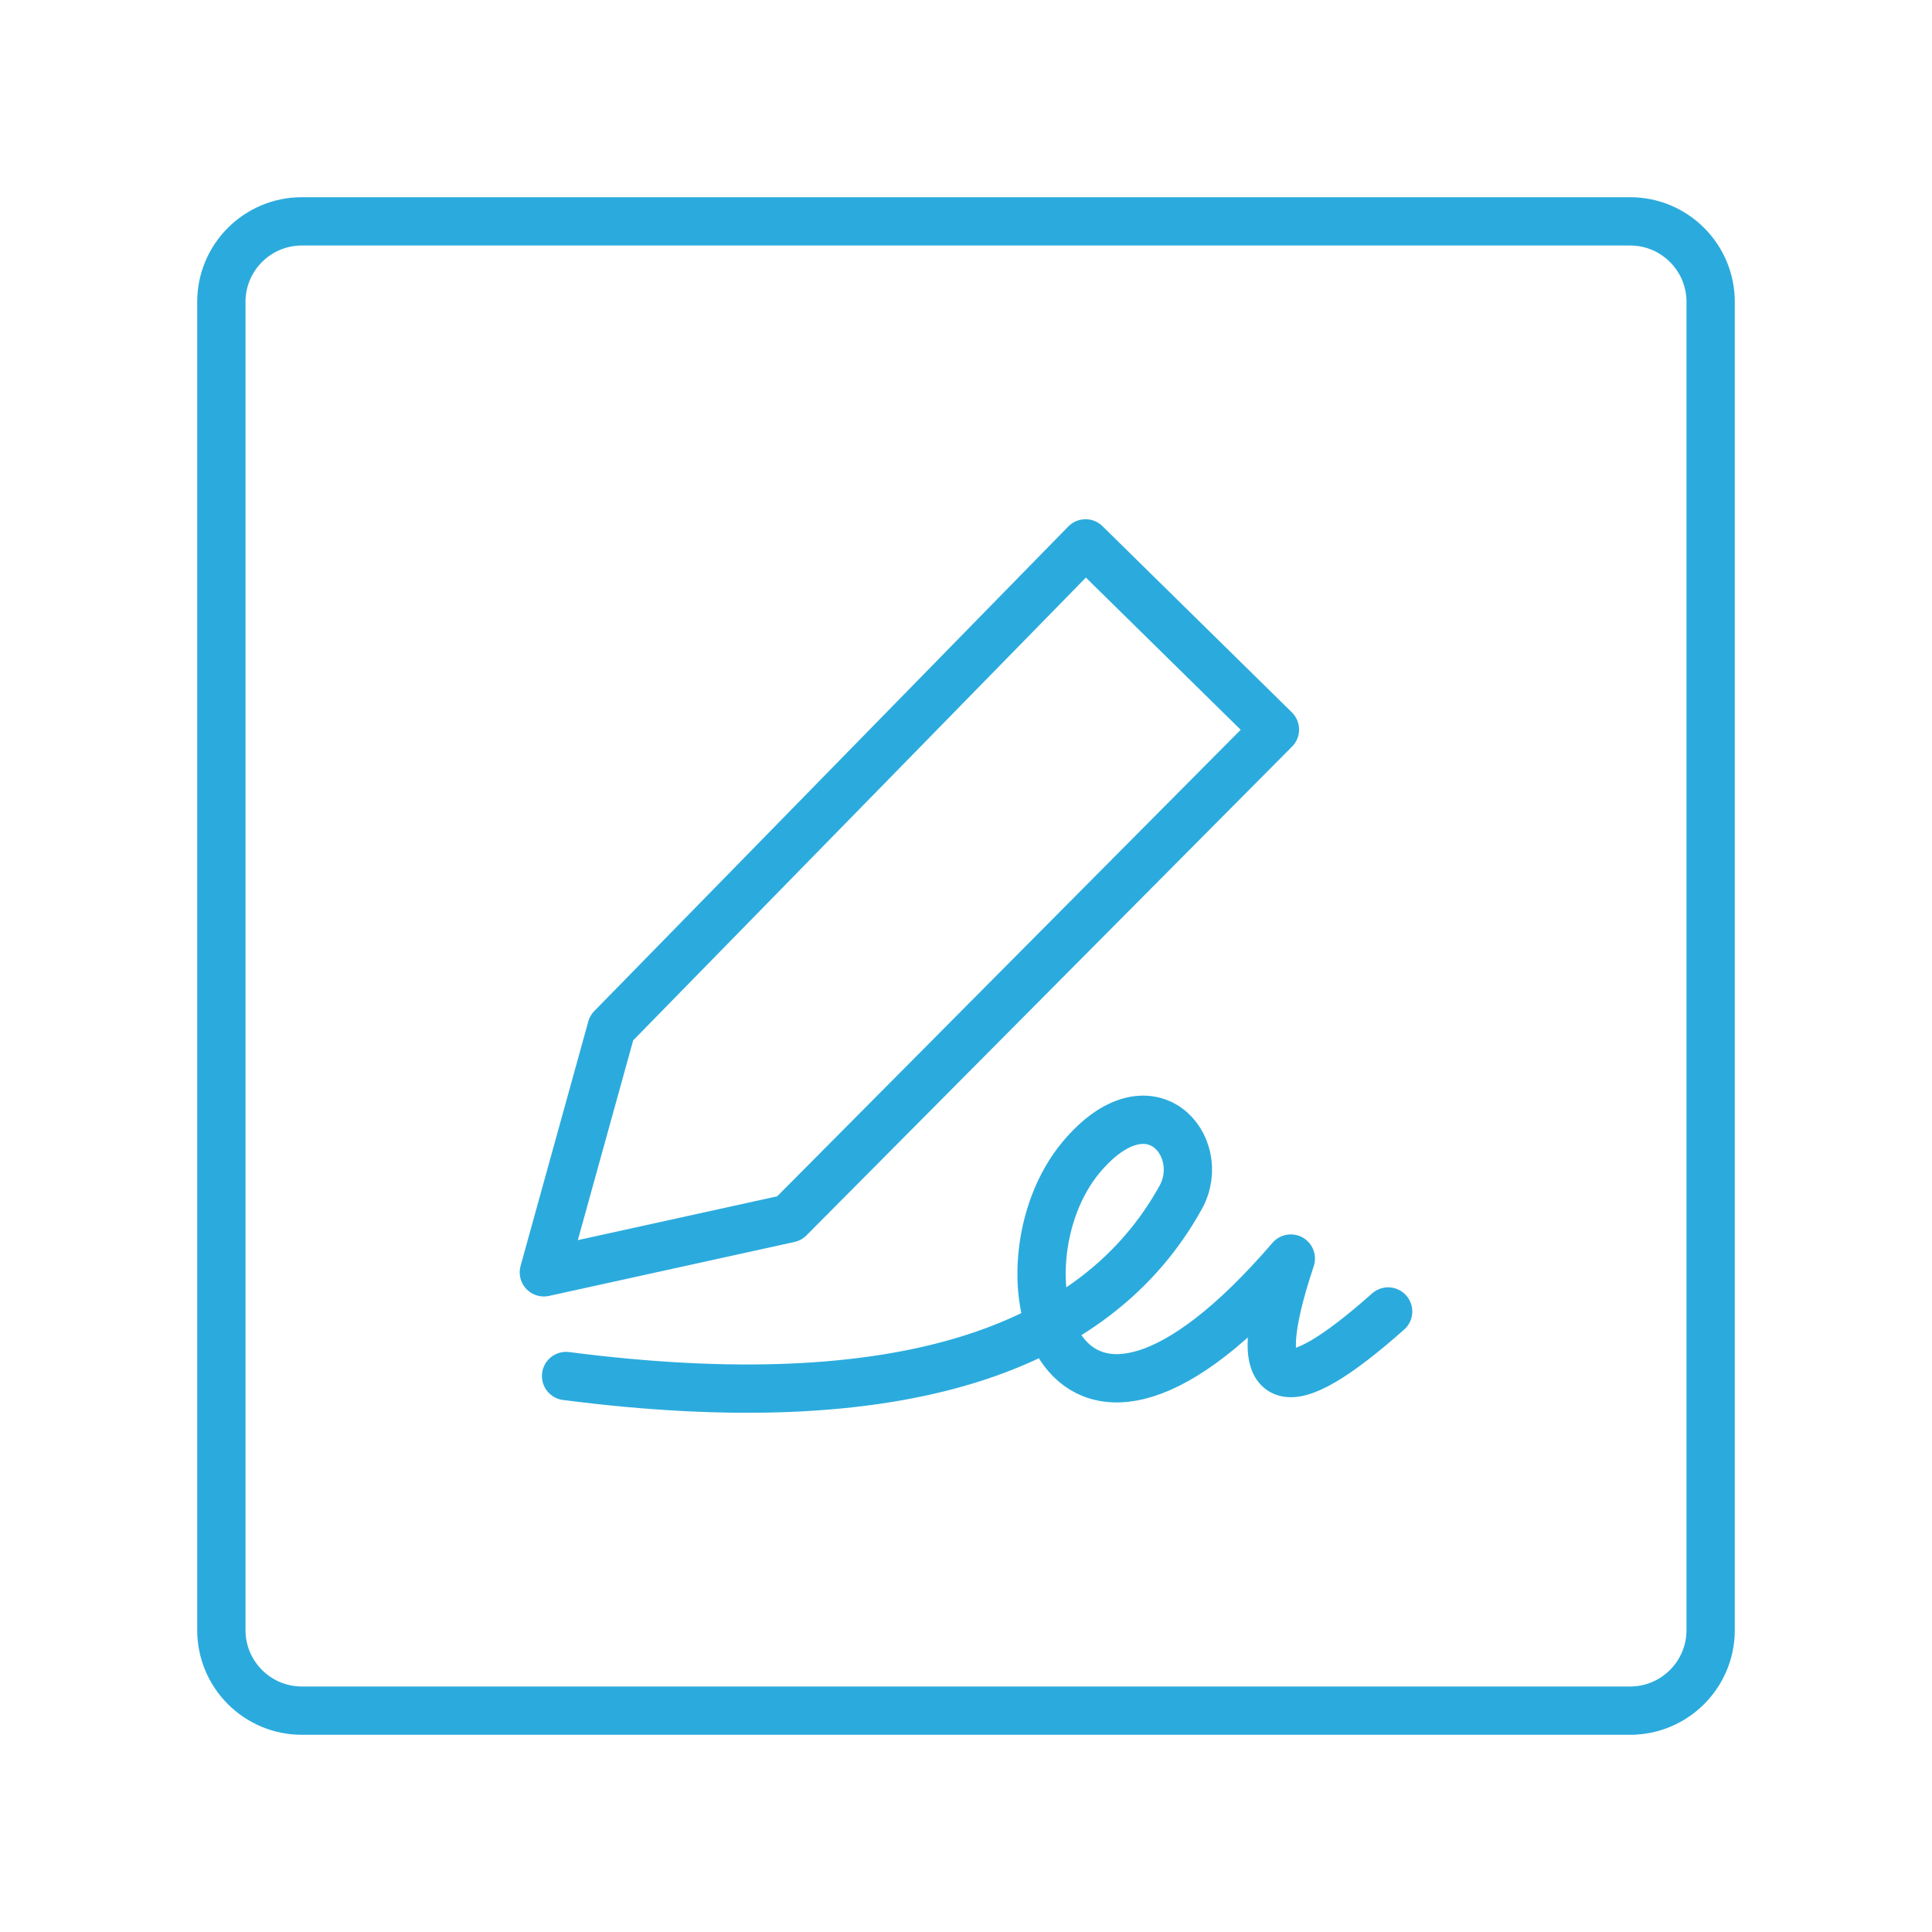
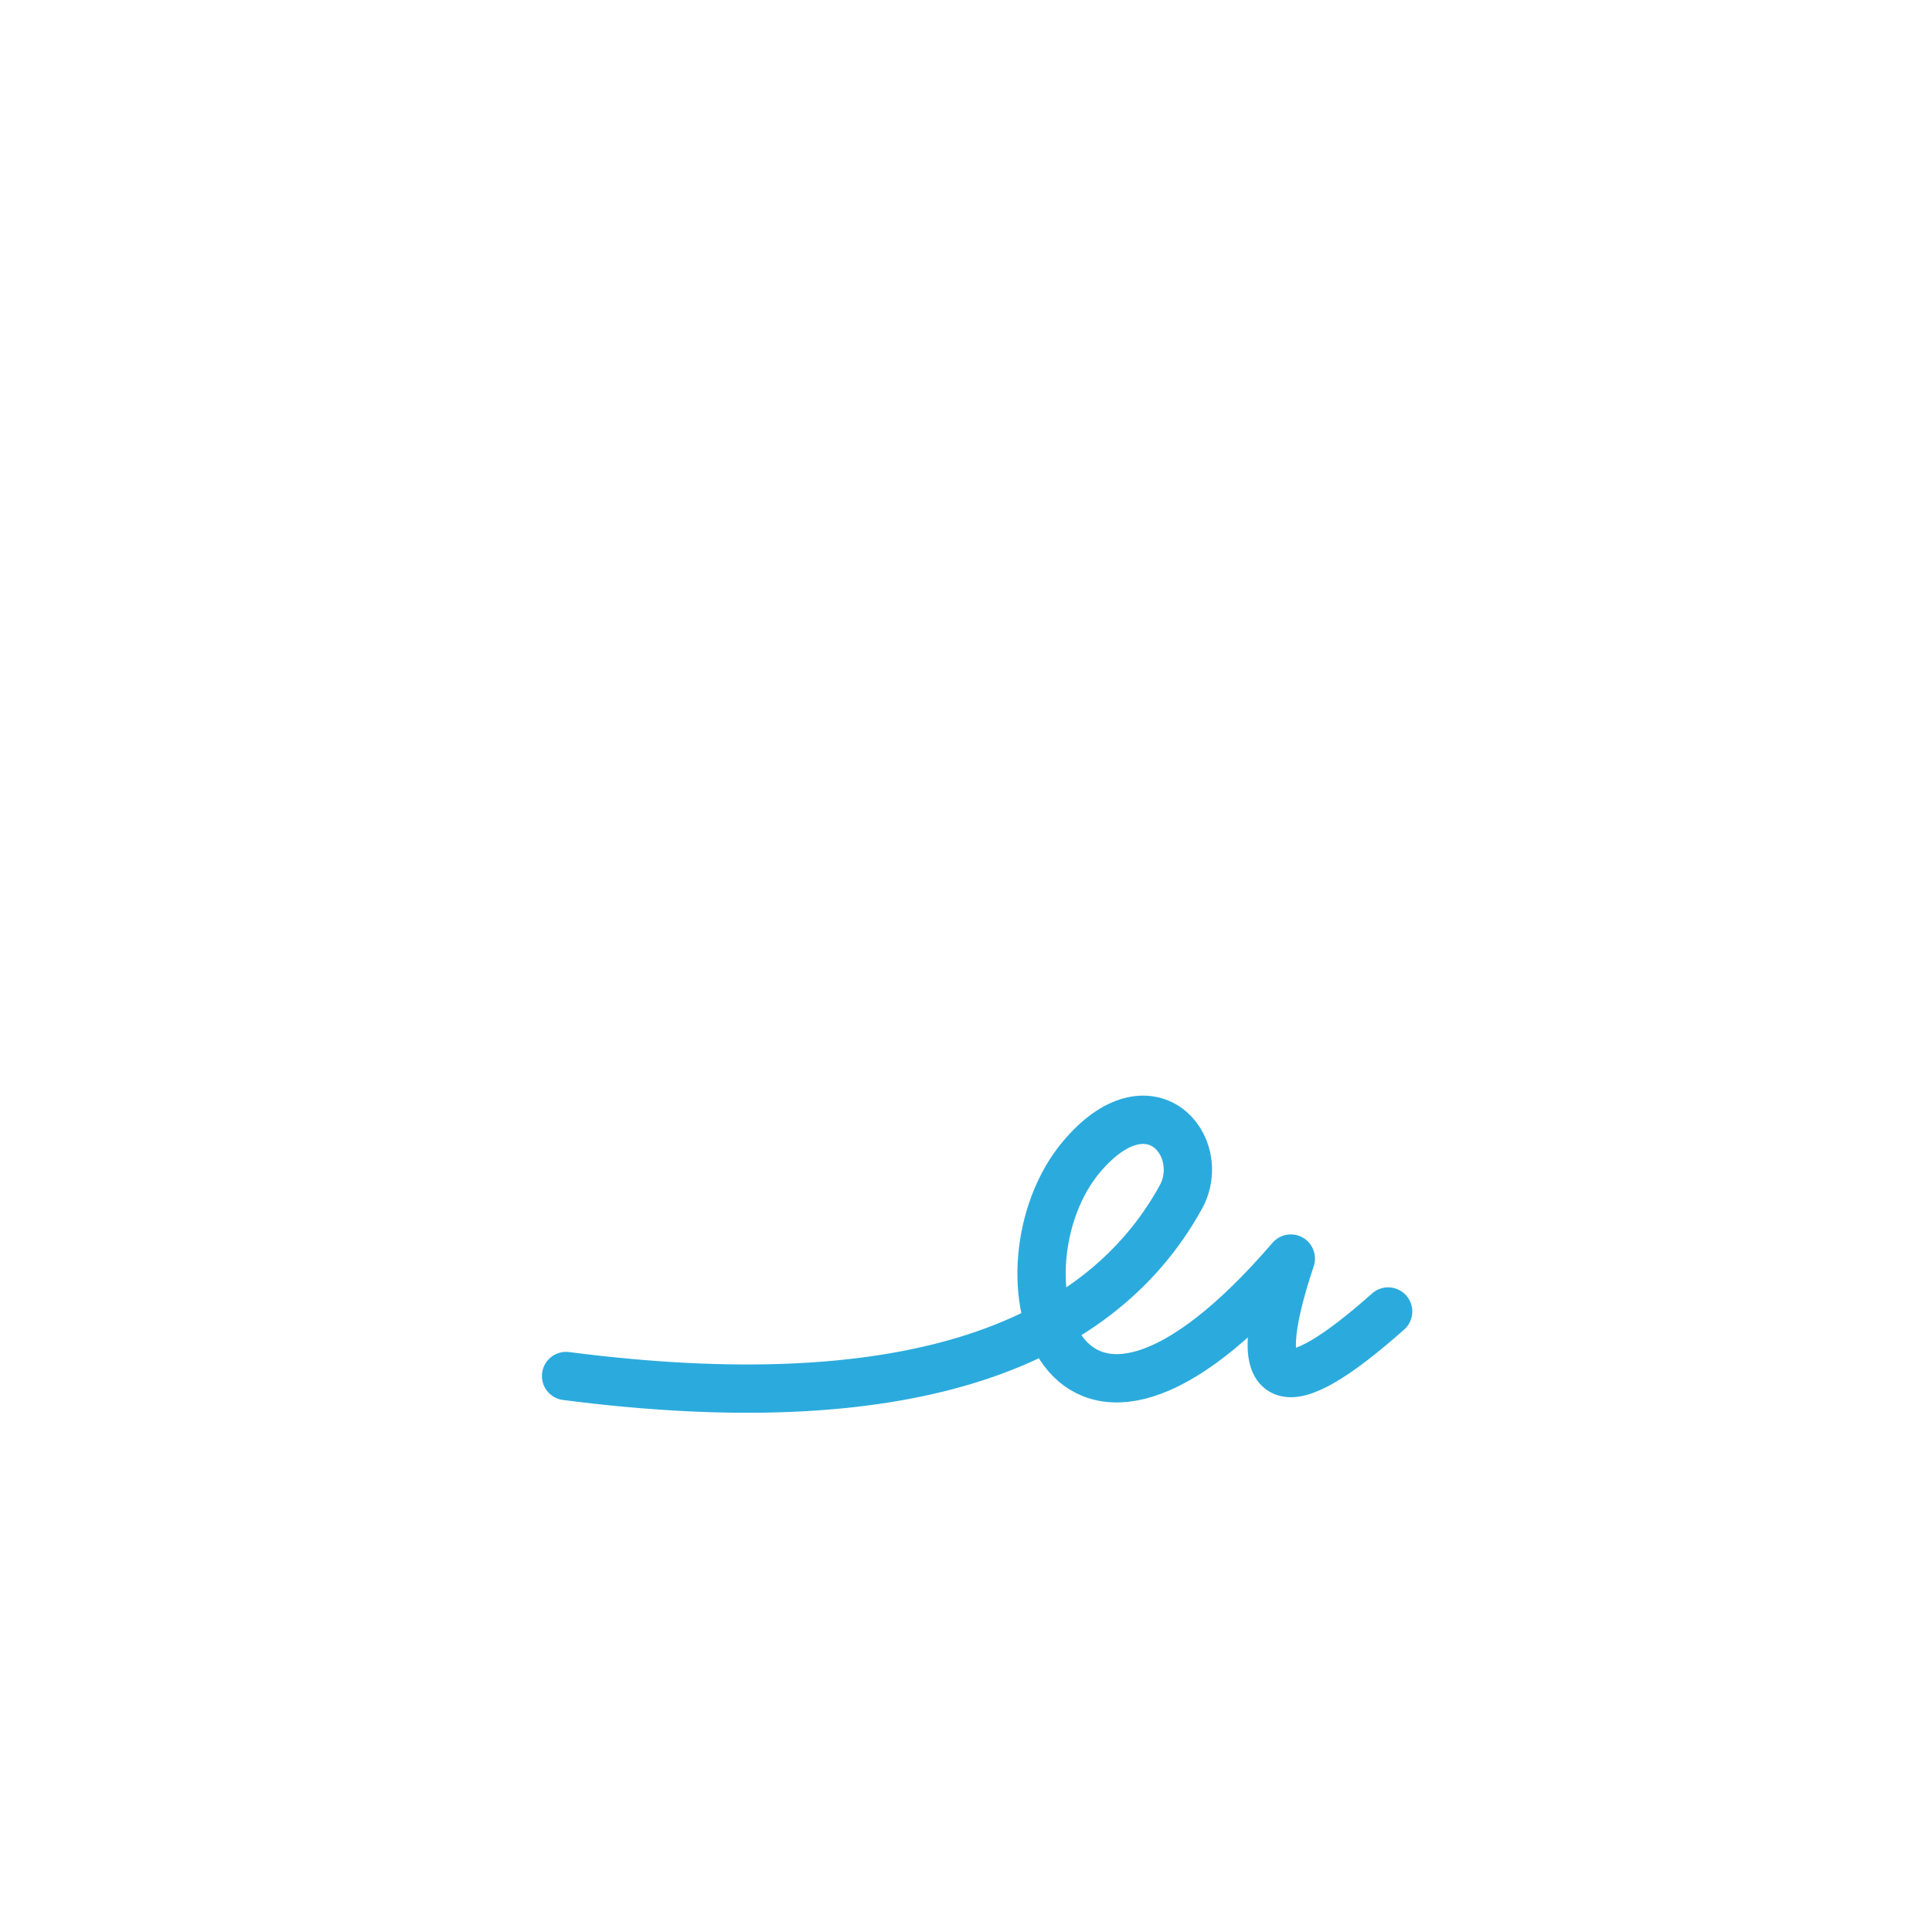
<svg xmlns="http://www.w3.org/2000/svg" width="40" height="40" viewBox="0 0 40 40" fill="none">
-   <path d="M33.75 4.583H6.25C5.329 4.583 4.583 5.329 4.583 6.25V33.75C4.583 34.67 5.329 35.417 6.25 35.417H33.75C34.67 35.417 35.417 34.67 35.417 33.75V6.25C35.417 5.329 34.67 4.583 33.75 4.583Z" stroke="#2BABDD" stroke-linecap="round" stroke-linejoin="round" />
-   <path d="M22.475 11.25L26.396 15.105L16.342 25.225L11.26 26.342L12.662 21.282L22.475 11.25Z" stroke="#2BABDD" stroke-linecap="round" stroke-linejoin="round" />
  <path d="M11.72 28.489C18.619 29.38 22.701 27.951 24.447 24.787C25.025 23.739 23.813 22.259 22.388 23.955C20.491 26.21 21.844 31.725 26.725 26.057C25.762 28.952 26.609 29.045 28.74 27.153" stroke="#2BABDD" stroke-linecap="round" stroke-linejoin="round" />
</svg>